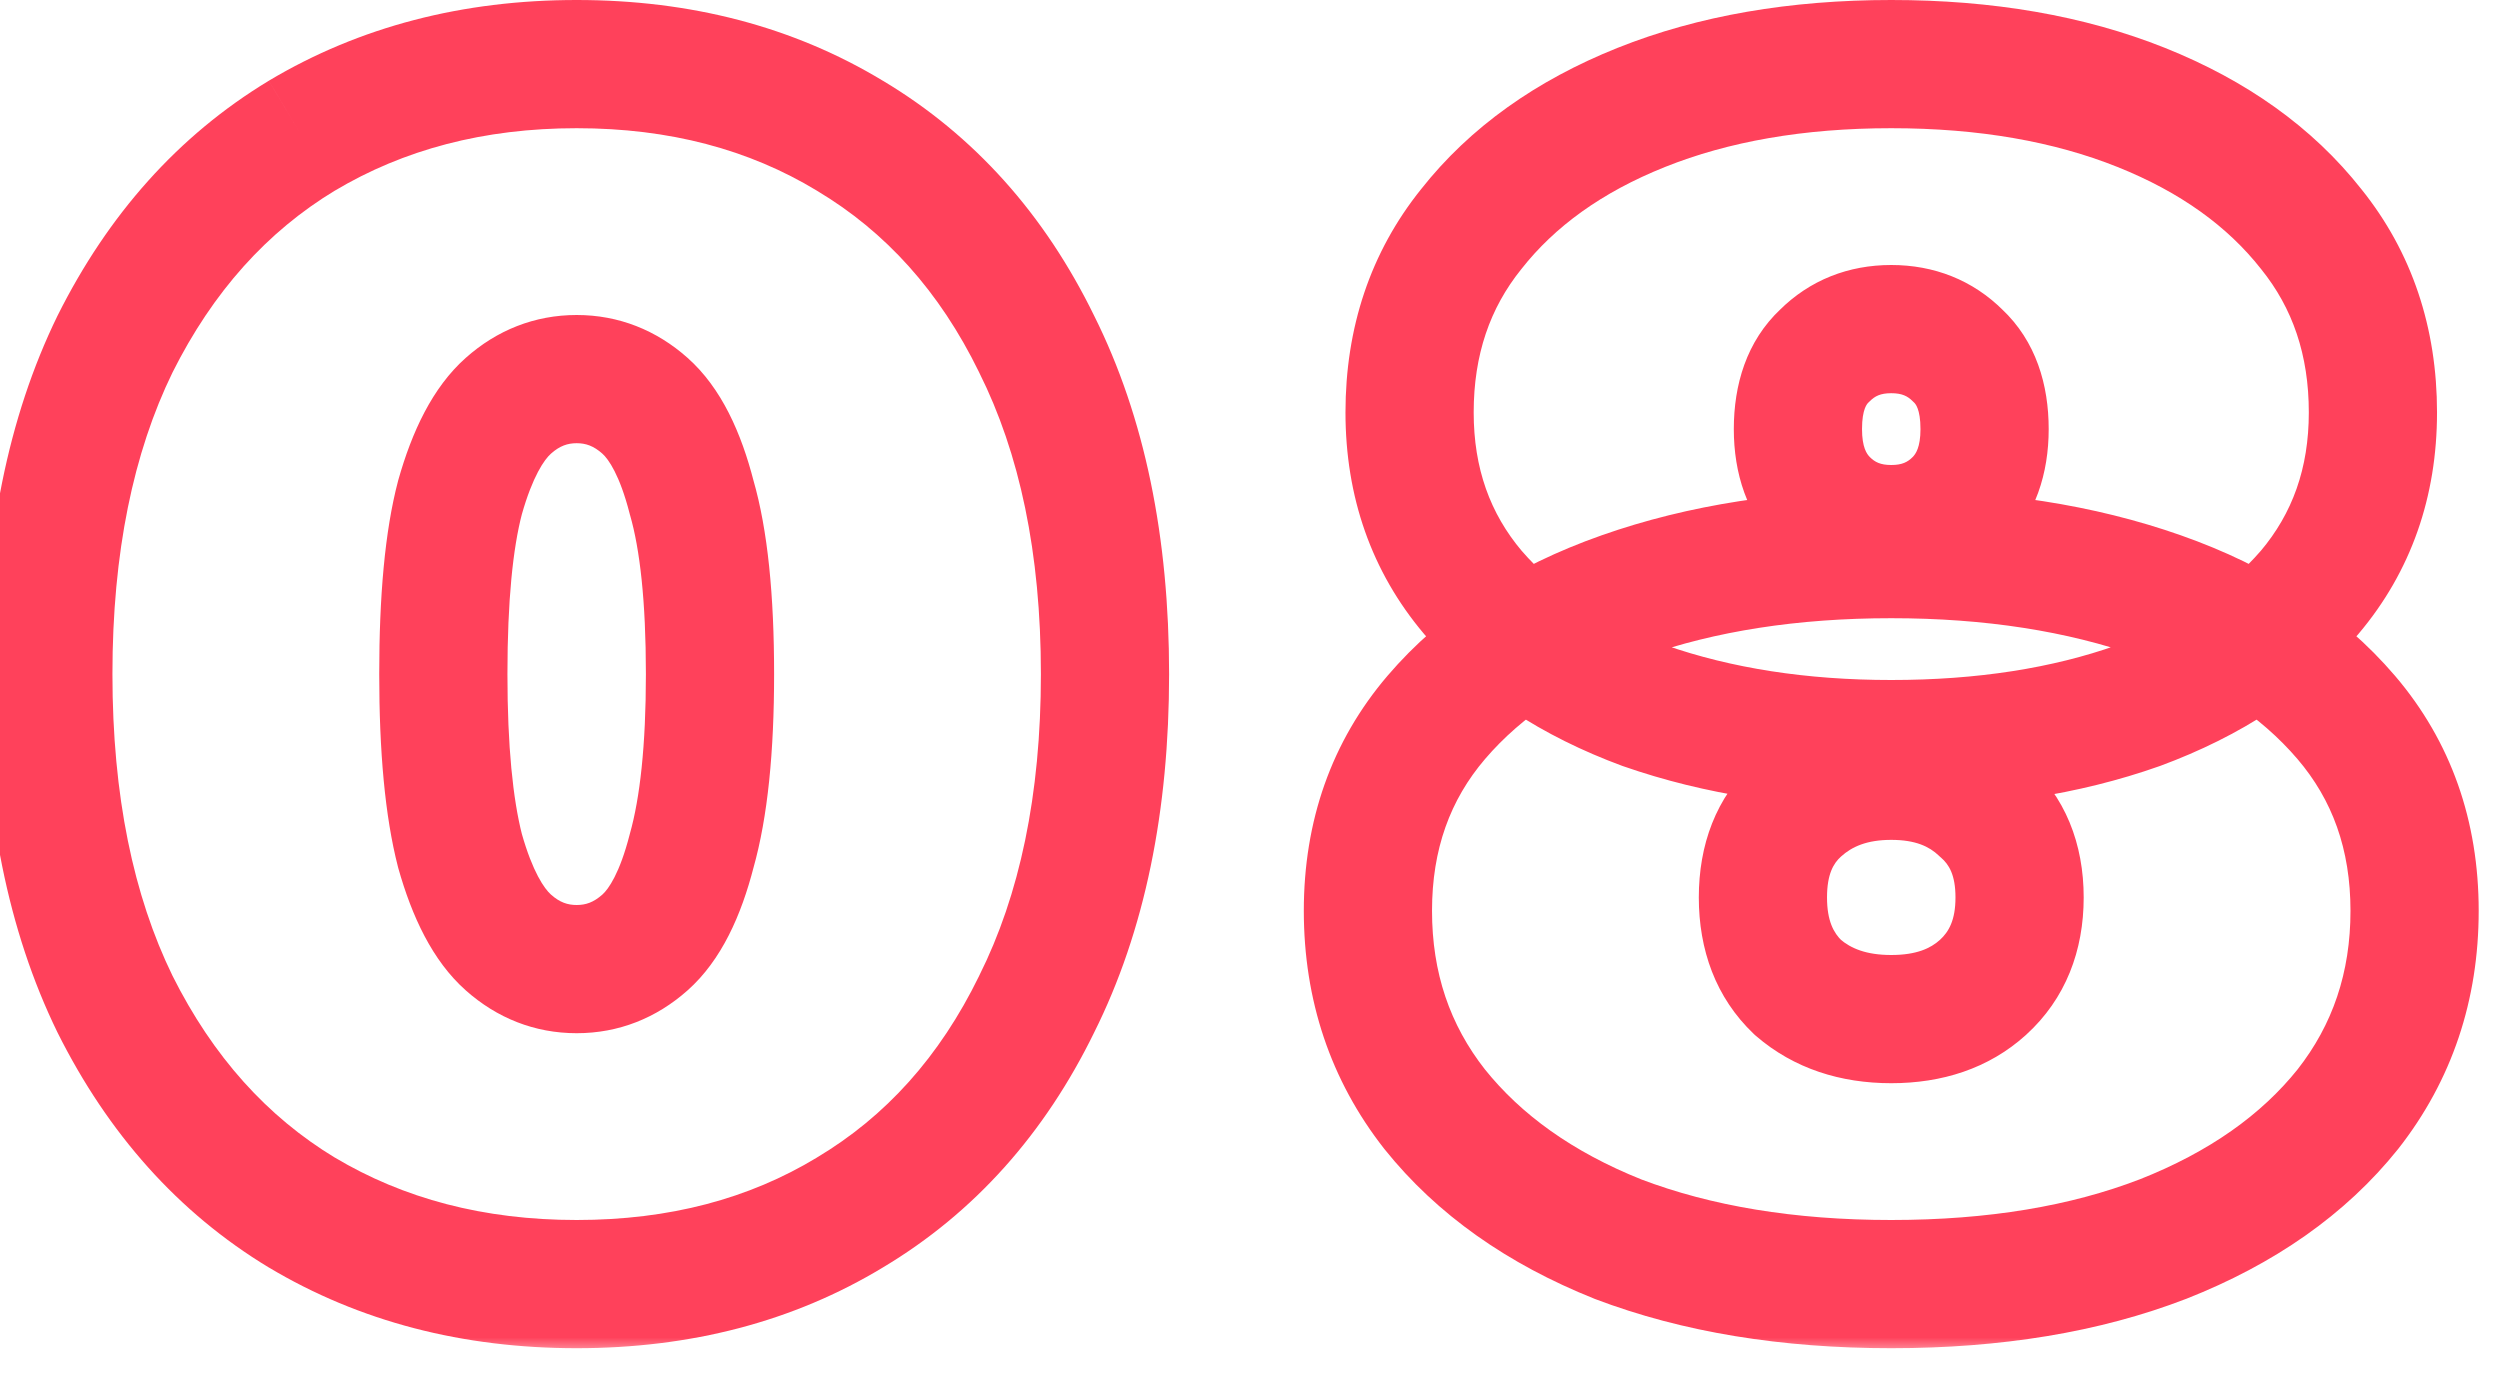
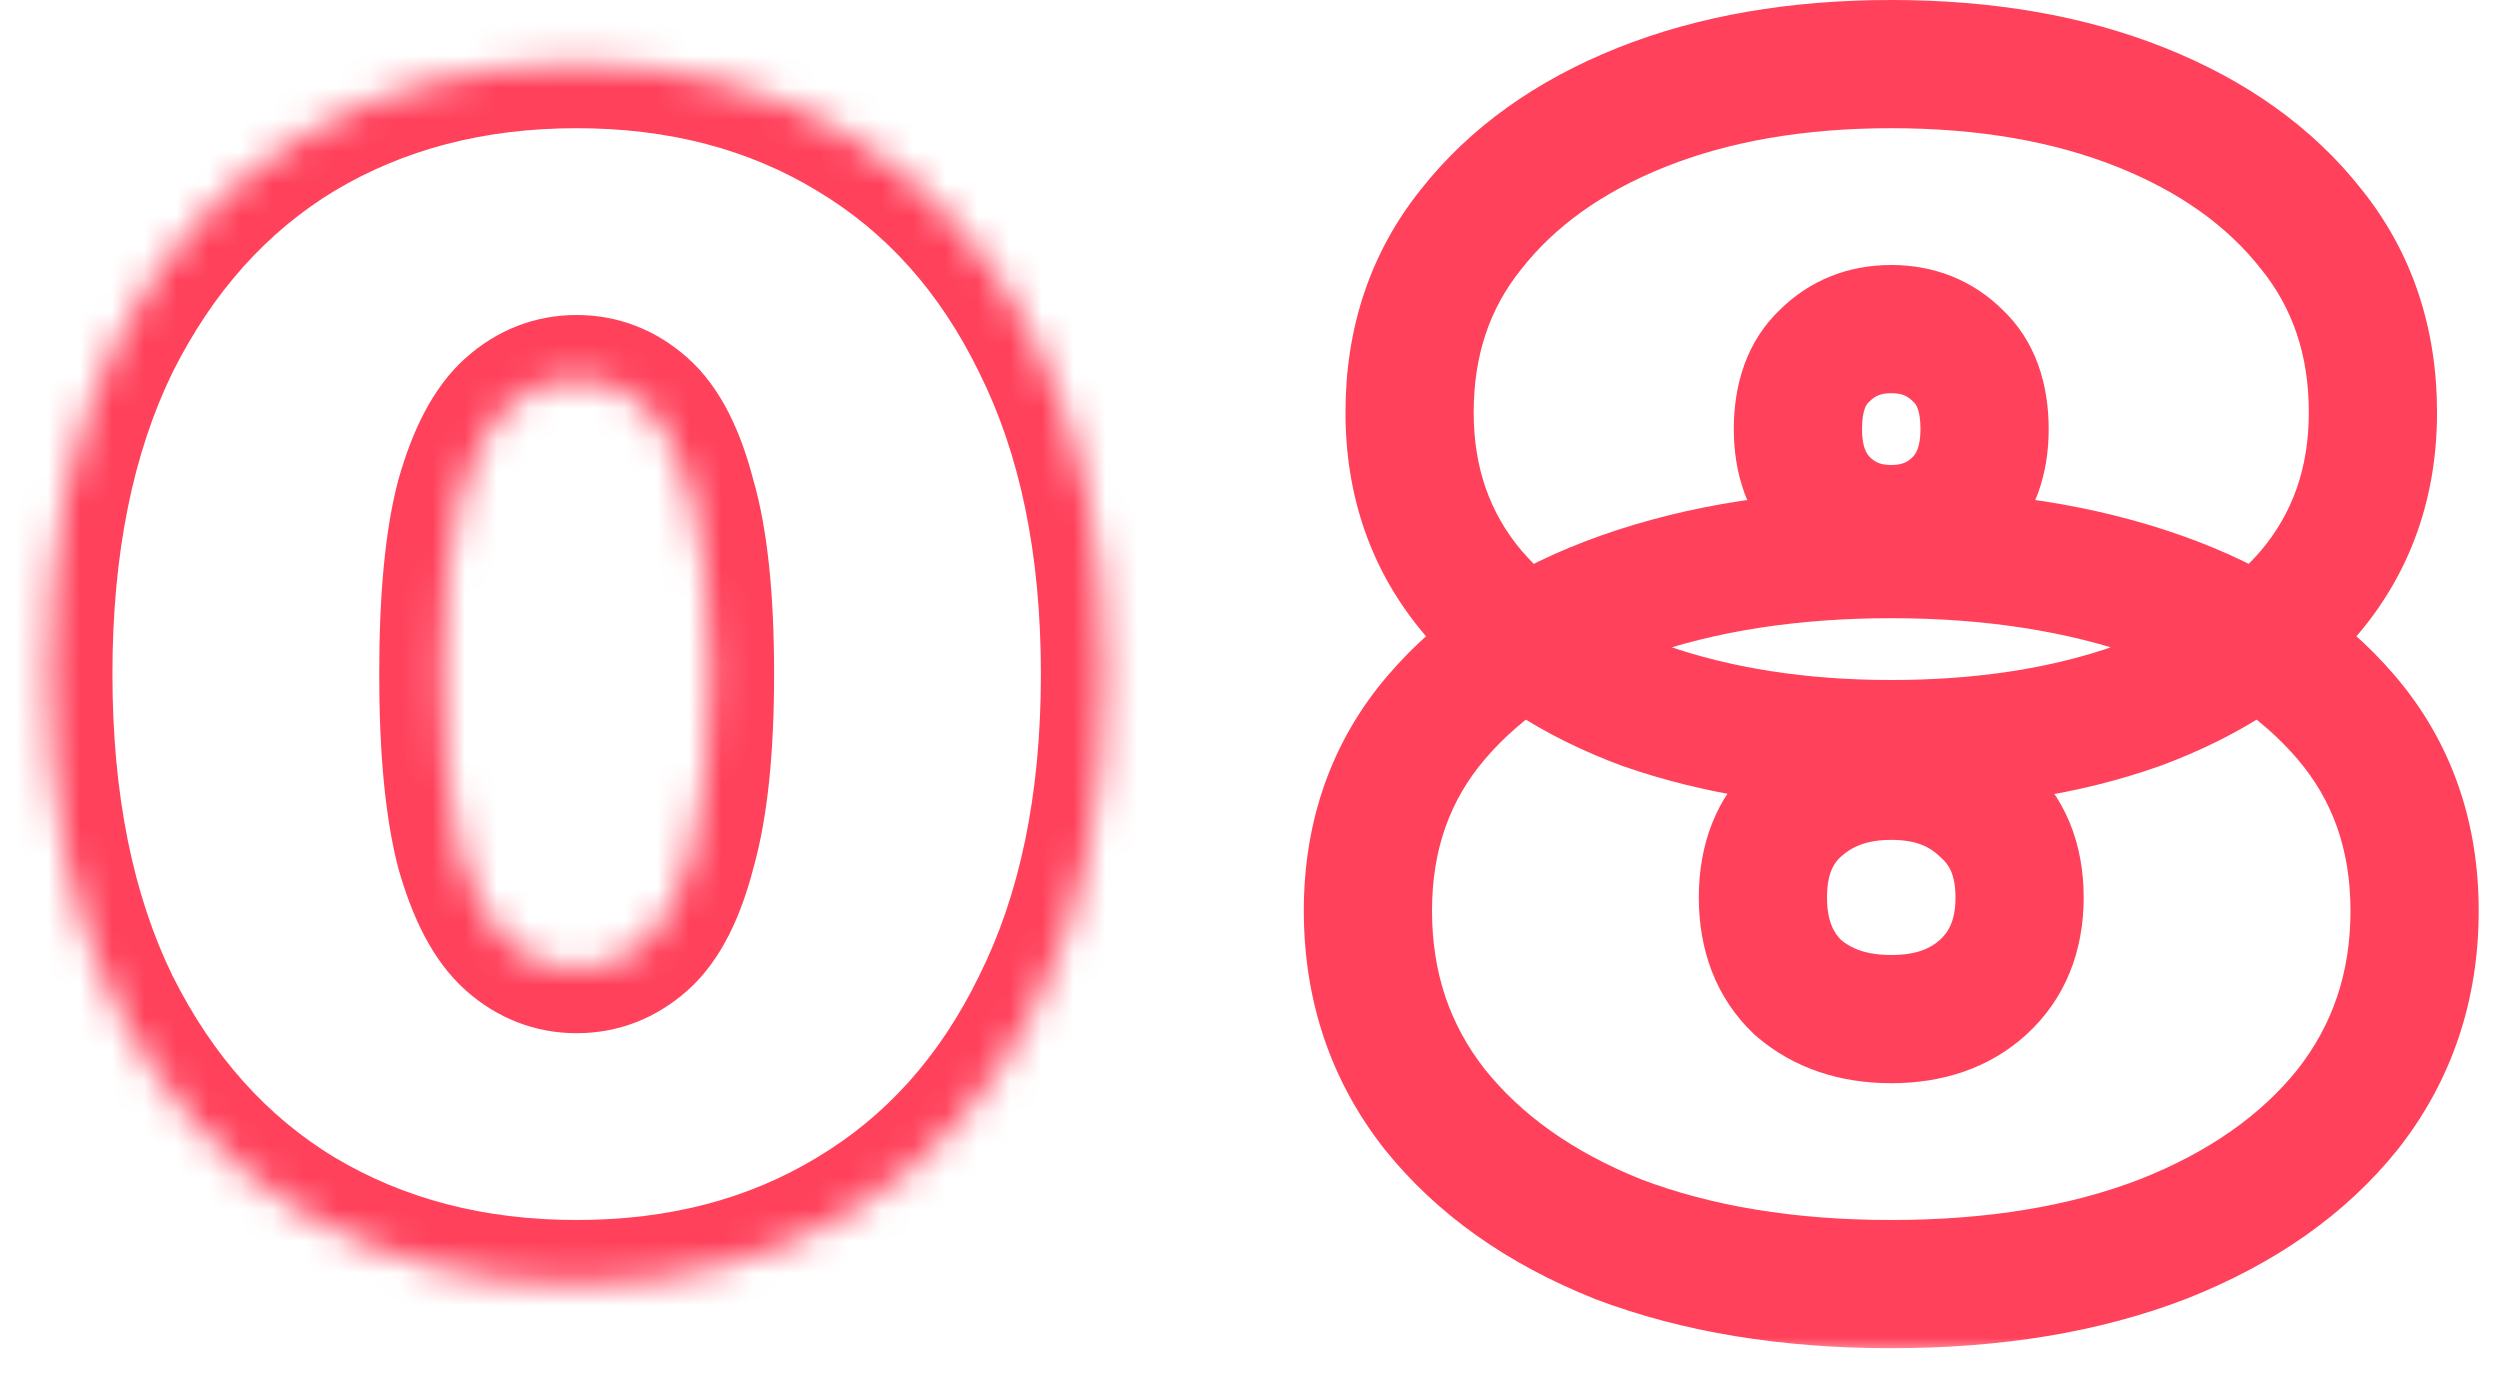
<svg xmlns="http://www.w3.org/2000/svg" width="78" height="43" viewBox="0 0 78 43" fill="none">
  <mask id="path-1-outside-1_2488_5045" maskUnits="userSpaceOnUse" x="-1" y="-0.768" width="38" height="43" fill="black">
-     <rect fill="white" x="-1" y="-0.768" width="38" height="43" />
    <path d="M17.992 40.064C14.768 40.064 11.908 39.319 9.412 37.828C6.951 36.338 5.009 34.171 3.588 31.328C2.201 28.486 1.508 25.054 1.508 21.032C1.508 17.011 2.201 13.579 3.588 10.736C5.009 7.894 6.951 5.727 9.412 4.236C11.908 2.746 14.768 2 17.992 2C21.216 2 24.059 2.746 26.52 4.236C29.016 5.727 30.957 7.894 32.344 10.736C33.765 13.579 34.476 17.011 34.476 21.032C34.476 25.054 33.765 28.486 32.344 31.328C30.957 34.171 29.016 36.338 26.52 37.828C24.059 39.319 21.216 40.064 17.992 40.064ZM17.992 30.236C18.789 30.236 19.5 29.959 20.124 29.404C20.748 28.85 21.233 27.896 21.58 26.544C21.961 25.192 22.152 23.355 22.152 21.032C22.152 18.675 21.961 16.838 21.58 15.52C21.233 14.168 20.748 13.215 20.124 12.66C19.5 12.106 18.789 11.828 17.992 11.828C17.195 11.828 16.484 12.106 15.86 12.66C15.236 13.215 14.733 14.168 14.352 15.52C14.005 16.838 13.832 18.675 13.832 21.032C13.832 23.355 14.005 25.192 14.352 26.544C14.733 27.896 15.236 28.85 15.86 29.404C16.484 29.959 17.195 30.236 17.992 30.236Z" />
  </mask>
  <path d="M9.412 37.828L8.376 39.539L8.387 39.545L9.412 37.828ZM3.588 31.328L1.79 32.205L1.795 32.214L1.799 32.223L3.588 31.328ZM3.588 10.736L1.799 9.842L1.795 9.851L1.79 9.86L3.588 10.736ZM9.412 4.236L8.386 2.519L8.376 2.526L9.412 4.236ZM26.52 4.236L25.484 5.947L25.494 5.954L26.52 4.236ZM32.344 10.736L30.547 11.613L30.551 11.622L30.555 11.631L32.344 10.736ZM32.344 31.328L30.555 30.434L30.551 30.443L30.547 30.452L32.344 31.328ZM26.52 37.828L25.494 36.111L25.484 36.118L26.52 37.828ZM21.58 26.544L19.655 26.002L19.649 26.024L19.643 26.048L21.58 26.544ZM21.58 15.52L19.643 16.017L19.65 16.047L19.659 16.076L21.58 15.52ZM20.124 12.66L21.453 11.166V11.166L20.124 12.66ZM15.86 12.66L14.531 11.166L14.531 11.166L15.86 12.66ZM14.352 15.52L12.427 14.977L12.422 14.994L12.418 15.011L14.352 15.52ZM14.352 26.544L12.415 27.041L12.421 27.064L12.427 27.087L14.352 26.544ZM17.992 40.064V38.064C15.089 38.064 12.591 37.397 10.438 36.111L9.412 37.828L8.387 39.545C11.226 41.241 14.447 42.064 17.992 42.064V40.064ZM9.412 37.828L10.448 36.118C8.343 34.843 6.648 32.975 5.377 30.434L3.588 31.328L1.799 32.223C3.371 35.367 5.558 37.833 8.376 39.539L9.412 37.828ZM3.588 31.328L5.386 30.452C4.163 27.946 3.508 24.83 3.508 21.032H1.508H-0.492C-0.492 25.278 0.239 29.026 1.79 32.205L3.588 31.328ZM1.508 21.032H3.508C3.508 17.235 4.163 14.119 5.386 11.613L3.588 10.736L1.79 9.86C0.239 13.039 -0.492 16.787 -0.492 21.032H1.508ZM3.588 10.736L5.377 11.631C6.648 9.089 8.343 7.222 10.448 5.947L9.412 4.236L8.376 2.526C5.558 4.232 3.371 6.698 1.799 9.842L3.588 10.736ZM9.412 4.236L10.438 5.954C12.591 4.668 15.089 4 17.992 4V2V0C14.447 0 11.226 0.824 8.387 2.519L9.412 4.236ZM17.992 2V4C20.896 4 23.372 4.668 25.484 5.947L26.52 4.236L27.556 2.526C24.746 0.824 21.536 0 17.992 0V2ZM26.52 4.236L25.494 5.954C27.628 7.228 29.314 9.088 30.547 11.613L32.344 10.736L34.142 9.86C32.6 6.7 30.404 4.227 27.546 2.519L26.52 4.236ZM32.344 10.736L30.555 11.631C31.806 14.132 32.476 17.241 32.476 21.032H34.476H36.476C36.476 16.781 35.725 13.026 34.133 9.842L32.344 10.736ZM34.476 21.032H32.476C32.476 24.823 31.806 27.933 30.555 30.434L32.344 31.328L34.133 32.223C35.725 29.039 36.476 25.284 36.476 21.032H34.476ZM32.344 31.328L30.547 30.452C29.314 32.977 27.628 34.837 25.494 36.111L26.52 37.828L27.546 39.545C30.404 37.838 32.6 35.365 34.142 32.205L32.344 31.328ZM26.52 37.828L25.484 36.118C23.372 37.397 20.896 38.064 17.992 38.064V40.064V42.064C21.536 42.064 24.746 41.241 27.556 39.539L26.52 37.828ZM17.992 30.236V32.236C19.304 32.236 20.482 31.763 21.453 30.899L20.124 29.404L18.795 27.91C18.518 28.156 18.275 28.236 17.992 28.236V30.236ZM20.124 29.404L21.453 30.899C22.514 29.956 23.131 28.546 23.517 27.041L21.58 26.544L19.643 26.048C19.335 27.247 18.982 27.744 18.795 27.91L20.124 29.404ZM21.58 26.544L23.505 27.087C23.958 25.481 24.152 23.436 24.152 21.032H22.152H20.152C20.152 23.274 19.965 24.904 19.655 26.002L21.58 26.544ZM22.152 21.032H24.152C24.152 18.601 23.959 16.547 23.501 14.964L21.58 15.52L19.659 16.076C19.963 17.129 20.152 18.749 20.152 21.032H22.152ZM21.58 15.52L23.517 15.024C23.131 13.519 22.514 12.109 21.453 11.166L20.124 12.66L18.795 14.155C18.982 14.321 19.335 14.818 19.643 16.017L21.58 15.52ZM20.124 12.66L21.453 11.166C20.482 10.302 19.304 9.828 17.992 9.828V11.828V13.828C18.275 13.828 18.518 13.909 18.795 14.155L20.124 12.66ZM17.992 11.828V9.828C16.68 9.828 15.502 10.302 14.531 11.166L15.86 12.66L17.189 14.155C17.465 13.909 17.709 13.828 17.992 13.828V11.828ZM15.86 12.66L14.531 11.166C13.487 12.094 12.849 13.482 12.427 14.977L14.352 15.52L16.277 16.063C16.618 14.855 16.985 14.336 17.189 14.155L15.86 12.66ZM14.352 15.52L12.418 15.011C12.007 16.573 11.832 18.609 11.832 21.032H13.832H15.832C15.832 18.741 16.004 17.103 16.286 16.029L14.352 15.52ZM13.832 21.032H11.832C11.832 23.428 12.008 25.455 12.415 27.041L14.352 26.544L16.289 26.048C16.003 24.93 15.832 23.283 15.832 21.032H13.832ZM14.352 26.544L12.427 27.087C12.849 28.583 13.487 29.971 14.531 30.899L15.86 29.404L17.189 27.91C16.985 27.728 16.618 27.209 16.277 26.002L14.352 26.544ZM15.86 29.404L14.531 30.899C15.502 31.763 16.68 32.236 17.992 32.236V30.236V28.236C17.709 28.236 17.465 28.156 17.189 27.91L15.86 29.404Z" fill="#FF415B" mask="url(#path-1-outside-1_2488_5045)" />
  <mask id="path-3-outside-2_2488_5045" maskUnits="userSpaceOnUse" x="40" y="-0.768" width="38" height="43" fill="black">
    <rect fill="white" x="40" y="-0.768" width="38" height="43" />
    <path d="M59.007 40.064C55.783 40.064 52.94 39.596 50.479 38.66C48.052 37.69 46.146 36.338 44.759 34.604C43.372 32.836 42.679 30.774 42.679 28.416C42.679 26.059 43.39 24.048 44.811 22.384C46.232 20.72 48.174 19.455 50.635 18.588C53.096 17.722 55.887 17.288 59.007 17.288C62.127 17.288 64.918 17.722 67.379 18.588C69.84 19.455 71.782 20.72 73.203 22.384C74.624 24.048 75.335 26.059 75.335 28.416C75.335 30.774 74.642 32.836 73.255 34.604C71.868 36.338 69.944 37.69 67.483 38.66C65.056 39.596 62.231 40.064 59.007 40.064ZM59.007 31.796C60.186 31.796 61.139 31.467 61.867 30.808C62.63 30.115 63.011 29.179 63.011 28C63.011 26.822 62.63 25.903 61.867 25.244C61.139 24.551 60.186 24.204 59.007 24.204C57.828 24.204 56.858 24.551 56.095 25.244C55.367 25.903 55.003 26.822 55.003 28C55.003 29.179 55.367 30.115 56.095 30.808C56.858 31.467 57.828 31.796 59.007 31.796ZM59.007 23.216C56.164 23.216 53.599 22.818 51.311 22.02C49.058 21.188 47.272 20.01 45.955 18.484C44.638 16.924 43.979 15.052 43.979 12.868C43.979 10.65 44.62 8.743 45.903 7.148C47.186 5.519 48.954 4.254 51.207 3.352C53.46 2.451 56.06 2 59.007 2C61.954 2 64.554 2.451 66.807 3.352C69.06 4.254 70.828 5.519 72.111 7.148C73.394 8.743 74.035 10.65 74.035 12.868C74.035 15.052 73.376 16.924 72.059 18.484C70.742 20.01 68.956 21.188 66.703 22.02C64.45 22.818 61.884 23.216 59.007 23.216ZM59.007 16.508C59.839 16.508 60.532 16.231 61.087 15.676C61.642 15.122 61.919 14.359 61.919 13.388C61.919 12.383 61.642 11.62 61.087 11.1C60.532 10.546 59.839 10.268 59.007 10.268C58.175 10.268 57.482 10.546 56.927 11.1C56.372 11.62 56.095 12.383 56.095 13.388C56.095 14.359 56.372 15.122 56.927 15.676C57.482 16.231 58.175 16.508 59.007 16.508Z" />
  </mask>
-   <path d="M50.479 38.66L49.736 40.517L49.752 40.524L49.768 40.53L50.479 38.66ZM44.759 34.604L43.185 35.839L43.191 35.846L43.197 35.854L44.759 34.604ZM44.811 22.384L46.332 23.683H46.332L44.811 22.384ZM50.635 18.588L49.971 16.702L50.635 18.588ZM67.379 18.588L66.715 20.475H66.715L67.379 18.588ZM73.203 22.384L71.682 23.683L73.203 22.384ZM73.255 34.604L74.817 35.854L74.823 35.846L74.829 35.839L73.255 34.604ZM67.483 38.66L68.203 40.526L68.21 40.524L68.217 40.521L67.483 38.66ZM61.867 30.808L63.209 32.291L63.212 32.288L61.867 30.808ZM61.867 25.244L60.488 26.693L60.523 26.726L60.56 26.758L61.867 25.244ZM56.095 25.244L57.437 26.727L57.44 26.724L56.095 25.244ZM56.095 30.808L54.716 32.257L54.751 32.29L54.788 32.322L56.095 30.808ZM51.311 22.02L50.618 23.897L50.635 23.903L50.653 23.909L51.311 22.02ZM45.955 18.484L44.427 19.775L44.434 19.783L44.441 19.792L45.955 18.484ZM45.903 7.148L47.461 8.402L47.468 8.394L47.474 8.386L45.903 7.148ZM51.207 3.352L50.464 1.495L50.464 1.495L51.207 3.352ZM66.807 3.352L67.55 1.495L67.55 1.495L66.807 3.352ZM72.111 7.148L70.539 8.386L70.546 8.394L70.552 8.402L72.111 7.148ZM72.059 18.484L73.573 19.792L73.58 19.783L73.587 19.775L72.059 18.484ZM66.703 22.02L67.37 23.906L67.383 23.901L67.396 23.897L66.703 22.02ZM61.087 11.1L59.673 12.515L59.696 12.537L59.719 12.559L61.087 11.1ZM56.927 11.1L58.295 12.559L58.318 12.537L58.341 12.515L56.927 11.1ZM59.007 40.064V38.064C55.973 38.064 53.38 37.624 51.19 36.791L50.479 38.66L49.768 40.53C52.501 41.569 55.593 42.064 59.007 42.064V40.064ZM50.479 38.66L51.222 36.803C49.059 35.938 47.456 34.774 46.321 33.355L44.759 34.604L43.197 35.854C44.835 37.901 47.046 39.441 49.736 40.517L50.479 38.66ZM44.759 34.604L46.333 33.37C45.236 31.973 44.679 30.35 44.679 28.416H42.679H40.679C40.679 31.198 41.508 33.7 43.185 35.839L44.759 34.604ZM42.679 28.416H44.679C44.679 26.496 45.245 24.956 46.332 23.683L44.811 22.384L43.29 21.085C41.535 23.141 40.679 25.622 40.679 28.416H42.679ZM44.811 22.384L46.332 23.683C47.484 22.335 49.106 21.247 51.299 20.475L50.635 18.588L49.971 16.702C47.241 17.663 44.981 19.106 43.29 21.085L44.811 22.384ZM50.635 18.588L51.299 20.475C53.51 19.696 56.07 19.288 59.007 19.288V17.288V15.288C55.704 15.288 52.682 15.747 49.971 16.702L50.635 18.588ZM59.007 17.288V19.288C61.944 19.288 64.504 19.696 66.715 20.475L67.379 18.588L68.043 16.702C65.331 15.747 62.31 15.288 59.007 15.288V17.288ZM67.379 18.588L66.715 20.475C68.908 21.247 70.53 22.335 71.682 23.683L73.203 22.384L74.724 21.085C73.033 19.106 70.773 17.663 68.043 16.702L67.379 18.588ZM73.203 22.384L71.682 23.683C72.769 24.956 73.335 26.496 73.335 28.416H75.335H77.335C77.335 25.622 76.479 23.141 74.724 21.085L73.203 22.384ZM75.335 28.416H73.335C73.335 30.35 72.777 31.973 71.681 33.37L73.255 34.604L74.829 35.839C76.506 33.7 77.335 31.198 77.335 28.416H75.335ZM73.255 34.604L71.693 33.355C70.563 34.768 68.948 35.933 66.749 36.8L67.483 38.66L68.217 40.521C70.94 39.447 73.174 37.908 74.817 35.854L73.255 34.604ZM67.483 38.66L66.763 36.794C64.614 37.623 62.042 38.064 59.007 38.064V40.064V42.064C62.42 42.064 65.499 41.569 68.203 40.526L67.483 38.66ZM59.007 31.796V33.796C60.577 33.796 62.042 33.347 63.209 32.291L61.867 30.808L60.525 29.325C60.236 29.587 59.794 29.796 59.007 29.796V31.796ZM61.867 30.808L63.212 32.288C64.454 31.16 65.011 29.653 65.011 28H63.011H61.011C61.011 28.705 60.806 29.07 60.522 29.328L61.867 30.808ZM63.011 28H65.011C65.011 26.349 64.453 24.835 63.174 23.731L61.867 25.244L60.56 26.758C60.806 26.971 61.011 27.294 61.011 28H63.011ZM61.867 25.244L63.246 23.796C62.083 22.688 60.604 22.204 59.007 22.204V24.204V26.204C59.767 26.204 60.195 26.414 60.488 26.693L61.867 25.244ZM59.007 24.204V22.204C57.407 22.204 55.933 22.688 54.75 23.765L56.095 25.244L57.44 26.724C57.782 26.414 58.249 26.204 59.007 26.204V24.204ZM56.095 25.244L54.753 23.761C53.523 24.875 53.003 26.38 53.003 28H55.003H57.003C57.003 27.264 57.211 26.931 57.437 26.727L56.095 25.244ZM55.003 28H53.003C53.003 29.624 53.523 31.121 54.716 32.257L56.095 30.808L57.474 29.36C57.211 29.11 57.003 28.734 57.003 28H55.003ZM56.095 30.808L54.788 32.322C55.974 33.346 57.434 33.796 59.007 33.796V31.796V29.796C58.222 29.796 57.741 29.588 57.402 29.295L56.095 30.808ZM59.007 23.216V21.216C56.35 21.216 54.012 20.844 51.969 20.132L51.311 22.02L50.653 23.909C53.185 24.792 55.978 25.216 59.007 25.216V23.216ZM51.311 22.02L52.004 20.144C50.007 19.407 48.526 18.401 47.469 17.177L45.955 18.484L44.441 19.792C46.019 21.618 48.108 22.97 50.618 23.897L51.311 22.02ZM45.955 18.484L47.483 17.194C46.493 16.021 45.979 14.616 45.979 12.868H43.979H41.979C41.979 15.489 42.783 17.828 44.427 19.775L45.955 18.484ZM43.979 12.868H45.979C45.979 11.065 46.489 9.611 47.461 8.402L45.903 7.148L44.344 5.895C42.751 7.876 41.979 10.235 41.979 12.868H43.979ZM45.903 7.148L47.474 8.386C48.505 7.076 49.966 6.003 51.95 5.209L51.207 3.352L50.464 1.495C47.941 2.505 45.866 3.962 44.331 5.911L45.903 7.148ZM51.207 3.352L51.95 5.209C53.922 4.42 56.262 4 59.007 4V2V0C55.859 0 52.998 0.482 50.464 1.495L51.207 3.352ZM59.007 2V4C61.752 4 64.092 4.42 66.064 5.209L66.807 3.352L67.55 1.495C65.015 0.482 62.155 0 59.007 0V2ZM66.807 3.352L66.064 5.209C68.048 6.003 69.508 7.076 70.539 8.386L72.111 7.148L73.682 5.911C72.148 3.962 70.073 2.505 67.55 1.495L66.807 3.352ZM72.111 7.148L70.552 8.402C71.525 9.611 72.035 11.065 72.035 12.868H74.035H76.035C76.035 10.235 75.263 7.876 73.669 5.895L72.111 7.148ZM74.035 12.868H72.035C72.035 14.616 71.521 16.021 70.531 17.194L72.059 18.484L73.587 19.775C75.231 17.828 76.035 15.489 76.035 12.868H74.035ZM72.059 18.484L70.545 17.177C69.488 18.401 68.007 19.407 66.01 20.144L66.703 22.02L67.396 23.897C69.906 22.97 71.995 21.618 73.573 19.792L72.059 18.484ZM66.703 22.02L66.036 20.135C64.035 20.843 61.702 21.216 59.007 21.216V23.216V25.216C62.067 25.216 64.864 24.793 67.37 23.906L66.703 22.02ZM59.007 16.508V18.508C60.334 18.508 61.547 18.045 62.501 17.091L61.087 15.676L59.673 14.262C59.518 14.417 59.344 14.508 59.007 14.508V16.508ZM61.087 15.676L62.501 17.091C63.516 16.076 63.919 14.756 63.919 13.388H61.919H59.919C59.919 13.962 59.767 14.168 59.673 14.262L61.087 15.676ZM61.919 13.388H63.919C63.919 12.017 63.531 10.65 62.455 9.641L61.087 11.1L59.719 12.559C59.752 12.59 59.919 12.749 59.919 13.388H61.919ZM61.087 11.1L62.501 9.686C61.547 8.732 60.334 8.268 59.007 8.268V10.268V12.268C59.344 12.268 59.518 12.36 59.673 12.515L61.087 11.1ZM59.007 10.268V8.268C57.68 8.268 56.467 8.732 55.513 9.686L56.927 11.1L58.341 12.515C58.496 12.36 58.67 12.268 59.007 12.268V10.268ZM56.927 11.1L55.559 9.641C54.483 10.65 54.095 12.017 54.095 13.388H56.095H58.095C58.095 12.749 58.262 12.59 58.295 12.559L56.927 11.1ZM56.095 13.388H54.095C54.095 14.756 54.498 16.076 55.513 17.091L56.927 15.676L58.341 14.262C58.246 14.168 58.095 13.962 58.095 13.388H56.095ZM56.927 15.676L55.513 17.091C56.467 18.045 57.68 18.508 59.007 18.508V16.508V14.508C58.67 14.508 58.496 14.417 58.341 14.262L56.927 15.676Z" fill="#FF415B" mask="url(#path-3-outside-2_2488_5045)" />
+   <path d="M50.479 38.66L49.736 40.517L49.752 40.524L49.768 40.53L50.479 38.66ZM44.759 34.604L43.185 35.839L43.191 35.846L43.197 35.854L44.759 34.604ZM44.811 22.384L46.332 23.683H46.332L44.811 22.384ZM50.635 18.588L49.971 16.702L50.635 18.588ZM67.379 18.588L66.715 20.475H66.715L67.379 18.588ZM73.203 22.384L71.682 23.683L73.203 22.384ZM73.255 34.604L74.817 35.854L74.823 35.846L74.829 35.839L73.255 34.604ZM67.483 38.66L68.203 40.526L68.21 40.524L68.217 40.521L67.483 38.66ZM61.867 30.808L63.209 32.291L63.212 32.288L61.867 30.808ZM61.867 25.244L60.488 26.693L60.523 26.726L60.56 26.758L61.867 25.244ZM56.095 25.244L57.437 26.727L57.44 26.724L56.095 25.244ZM56.095 30.808L54.716 32.257L54.751 32.29L54.788 32.322L56.095 30.808ZM51.311 22.02L50.618 23.897L50.635 23.903L50.653 23.909L51.311 22.02ZM45.955 18.484L44.427 19.775L44.434 19.783L44.441 19.792L45.955 18.484ZM45.903 7.148L47.461 8.402L47.468 8.394L47.474 8.386L45.903 7.148ZM51.207 3.352L50.464 1.495L50.464 1.495L51.207 3.352ZM66.807 3.352L67.55 1.495L67.55 1.495L66.807 3.352ZM72.111 7.148L70.539 8.386L70.546 8.394L70.552 8.402L72.111 7.148ZM72.059 18.484L73.573 19.792L73.58 19.783L73.587 19.775L72.059 18.484ZM66.703 22.02L67.37 23.906L67.383 23.901L67.396 23.897L66.703 22.02ZM61.087 11.1L59.673 12.515L59.696 12.537L59.719 12.559L61.087 11.1ZM56.927 11.1L58.295 12.559L58.318 12.537L58.341 12.515L56.927 11.1ZM59.007 40.064V38.064C55.973 38.064 53.38 37.624 51.19 36.791L50.479 38.66L49.768 40.53C52.501 41.569 55.593 42.064 59.007 42.064V40.064ZM50.479 38.66L51.222 36.803C49.059 35.938 47.456 34.774 46.321 33.355L44.759 34.604L43.197 35.854C44.835 37.901 47.046 39.441 49.736 40.517L50.479 38.66ZM44.759 34.604L46.333 33.37C45.236 31.973 44.679 30.35 44.679 28.416H42.679H40.679C40.679 31.198 41.508 33.7 43.185 35.839L44.759 34.604ZM42.679 28.416H44.679C44.679 26.496 45.245 24.956 46.332 23.683L44.811 22.384L43.29 21.085C41.535 23.141 40.679 25.622 40.679 28.416H42.679ZM44.811 22.384L46.332 23.683C47.484 22.335 49.106 21.247 51.299 20.475L50.635 18.588L49.971 16.702C47.241 17.663 44.981 19.106 43.29 21.085L44.811 22.384ZM50.635 18.588L51.299 20.475C53.51 19.696 56.07 19.288 59.007 19.288V17.288V15.288C55.704 15.288 52.682 15.747 49.971 16.702L50.635 18.588ZM59.007 17.288V19.288C61.944 19.288 64.504 19.696 66.715 20.475L67.379 18.588L68.043 16.702C65.331 15.747 62.31 15.288 59.007 15.288V17.288ZM67.379 18.588L66.715 20.475C68.908 21.247 70.53 22.335 71.682 23.683L73.203 22.384L74.724 21.085C73.033 19.106 70.773 17.663 68.043 16.702L67.379 18.588ZM73.203 22.384L71.682 23.683C72.769 24.956 73.335 26.496 73.335 28.416H75.335H77.335C77.335 25.622 76.479 23.141 74.724 21.085L73.203 22.384ZM75.335 28.416H73.335C73.335 30.35 72.777 31.973 71.681 33.37L73.255 34.604L74.829 35.839C76.506 33.7 77.335 31.198 77.335 28.416H75.335ZM73.255 34.604L71.693 33.355C70.563 34.768 68.948 35.933 66.749 36.8L67.483 38.66L68.217 40.521C70.94 39.447 73.174 37.908 74.817 35.854L73.255 34.604ZM67.483 38.66L66.763 36.794C64.614 37.623 62.042 38.064 59.007 38.064V40.064V42.064C62.42 42.064 65.499 41.569 68.203 40.526L67.483 38.66ZM59.007 31.796V33.796C60.577 33.796 62.042 33.347 63.209 32.291L61.867 30.808L60.525 29.325C60.236 29.587 59.794 29.796 59.007 29.796V31.796ZM61.867 30.808L63.212 32.288C64.454 31.16 65.011 29.653 65.011 28H63.011H61.011C61.011 28.705 60.806 29.07 60.522 29.328L61.867 30.808ZM63.011 28H65.011C65.011 26.349 64.453 24.835 63.174 23.731L61.867 25.244L60.56 26.758C60.806 26.971 61.011 27.294 61.011 28H63.011ZM61.867 25.244L63.246 23.796C62.083 22.688 60.604 22.204 59.007 22.204V24.204V26.204C59.767 26.204 60.195 26.414 60.488 26.693L61.867 25.244ZM59.007 24.204V22.204C57.407 22.204 55.933 22.688 54.75 23.765L56.095 25.244L57.44 26.724C57.782 26.414 58.249 26.204 59.007 26.204V24.204ZM56.095 25.244L54.753 23.761C53.523 24.875 53.003 26.38 53.003 28H55.003H57.003C57.003 27.264 57.211 26.931 57.437 26.727L56.095 25.244ZM55.003 28H53.003C53.003 29.624 53.523 31.121 54.716 32.257L56.095 30.808L57.474 29.36C57.211 29.11 57.003 28.734 57.003 28H55.003ZM56.095 30.808L54.788 32.322C55.974 33.346 57.434 33.796 59.007 33.796V31.796V29.796C58.222 29.796 57.741 29.588 57.402 29.295L56.095 30.808ZM59.007 23.216V21.216C56.35 21.216 54.012 20.844 51.969 20.132L51.311 22.02L50.653 23.909C53.185 24.792 55.978 25.216 59.007 25.216V23.216ZM51.311 22.02L52.004 20.144C50.007 19.407 48.526 18.401 47.469 17.177L45.955 18.484L44.441 19.792C46.019 21.618 48.108 22.97 50.618 23.897L51.311 22.02ZM45.955 18.484L47.483 17.194C46.493 16.021 45.979 14.616 45.979 12.868H43.979H41.979C41.979 15.489 42.783 17.828 44.427 19.775L45.955 18.484ZM43.979 12.868H45.979C45.979 11.065 46.489 9.611 47.461 8.402L45.903 7.148L44.344 5.895C42.751 7.876 41.979 10.235 41.979 12.868H43.979ZM45.903 7.148L47.474 8.386C48.505 7.076 49.966 6.003 51.95 5.209L51.207 3.352L50.464 1.495C47.941 2.505 45.866 3.962 44.331 5.911L45.903 7.148ZM51.207 3.352L51.95 5.209C53.922 4.42 56.262 4 59.007 4V2V0C55.859 0 52.998 0.482 50.464 1.495L51.207 3.352ZM59.007 2V4C61.752 4 64.092 4.42 66.064 5.209L66.807 3.352L67.55 1.495C65.015 0.482 62.155 0 59.007 0V2ZM66.807 3.352L66.064 5.209C68.048 6.003 69.508 7.076 70.539 8.386L72.111 7.148L73.682 5.911C72.148 3.962 70.073 2.505 67.55 1.495L66.807 3.352ZM72.111 7.148L70.552 8.402C71.525 9.611 72.035 11.065 72.035 12.868H74.035H76.035C76.035 10.235 75.263 7.876 73.669 5.895L72.111 7.148ZM74.035 12.868H72.035C72.035 14.616 71.521 16.021 70.531 17.194L72.059 18.484L73.587 19.775C75.231 17.828 76.035 15.489 76.035 12.868H74.035ZM72.059 18.484L70.545 17.177C69.488 18.401 68.007 19.407 66.01 20.144L66.703 22.02L67.396 23.897C69.906 22.97 71.995 21.618 73.573 19.792L72.059 18.484ZM66.703 22.02L66.036 20.135C64.035 20.843 61.702 21.216 59.007 21.216V23.216V25.216C62.067 25.216 64.864 24.793 67.37 23.906L66.703 22.02ZM59.007 16.508V18.508C60.334 18.508 61.547 18.045 62.501 17.091L61.087 15.676L59.673 14.262C59.518 14.417 59.344 14.508 59.007 14.508V16.508ZM61.087 15.676L62.501 17.091C63.516 16.076 63.919 14.756 63.919 13.388H61.919H59.919C59.919 13.962 59.767 14.168 59.673 14.262L61.087 15.676ZM61.919 13.388H63.919C63.919 12.017 63.531 10.65 62.455 9.641L61.087 11.1L59.719 12.559C59.752 12.59 59.919 12.749 59.919 13.388H61.919ZL62.501 9.686C61.547 8.732 60.334 8.268 59.007 8.268V10.268V12.268C59.344 12.268 59.518 12.36 59.673 12.515L61.087 11.1ZM59.007 10.268V8.268C57.68 8.268 56.467 8.732 55.513 9.686L56.927 11.1L58.341 12.515C58.496 12.36 58.67 12.268 59.007 12.268V10.268ZM56.927 11.1L55.559 9.641C54.483 10.65 54.095 12.017 54.095 13.388H56.095H58.095C58.095 12.749 58.262 12.59 58.295 12.559L56.927 11.1ZM56.095 13.388H54.095C54.095 14.756 54.498 16.076 55.513 17.091L56.927 15.676L58.341 14.262C58.246 14.168 58.095 13.962 58.095 13.388H56.095ZM56.927 15.676L55.513 17.091C56.467 18.045 57.68 18.508 59.007 18.508V16.508V14.508C58.67 14.508 58.496 14.417 58.341 14.262L56.927 15.676Z" fill="#FF415B" mask="url(#path-3-outside-2_2488_5045)" />
</svg>